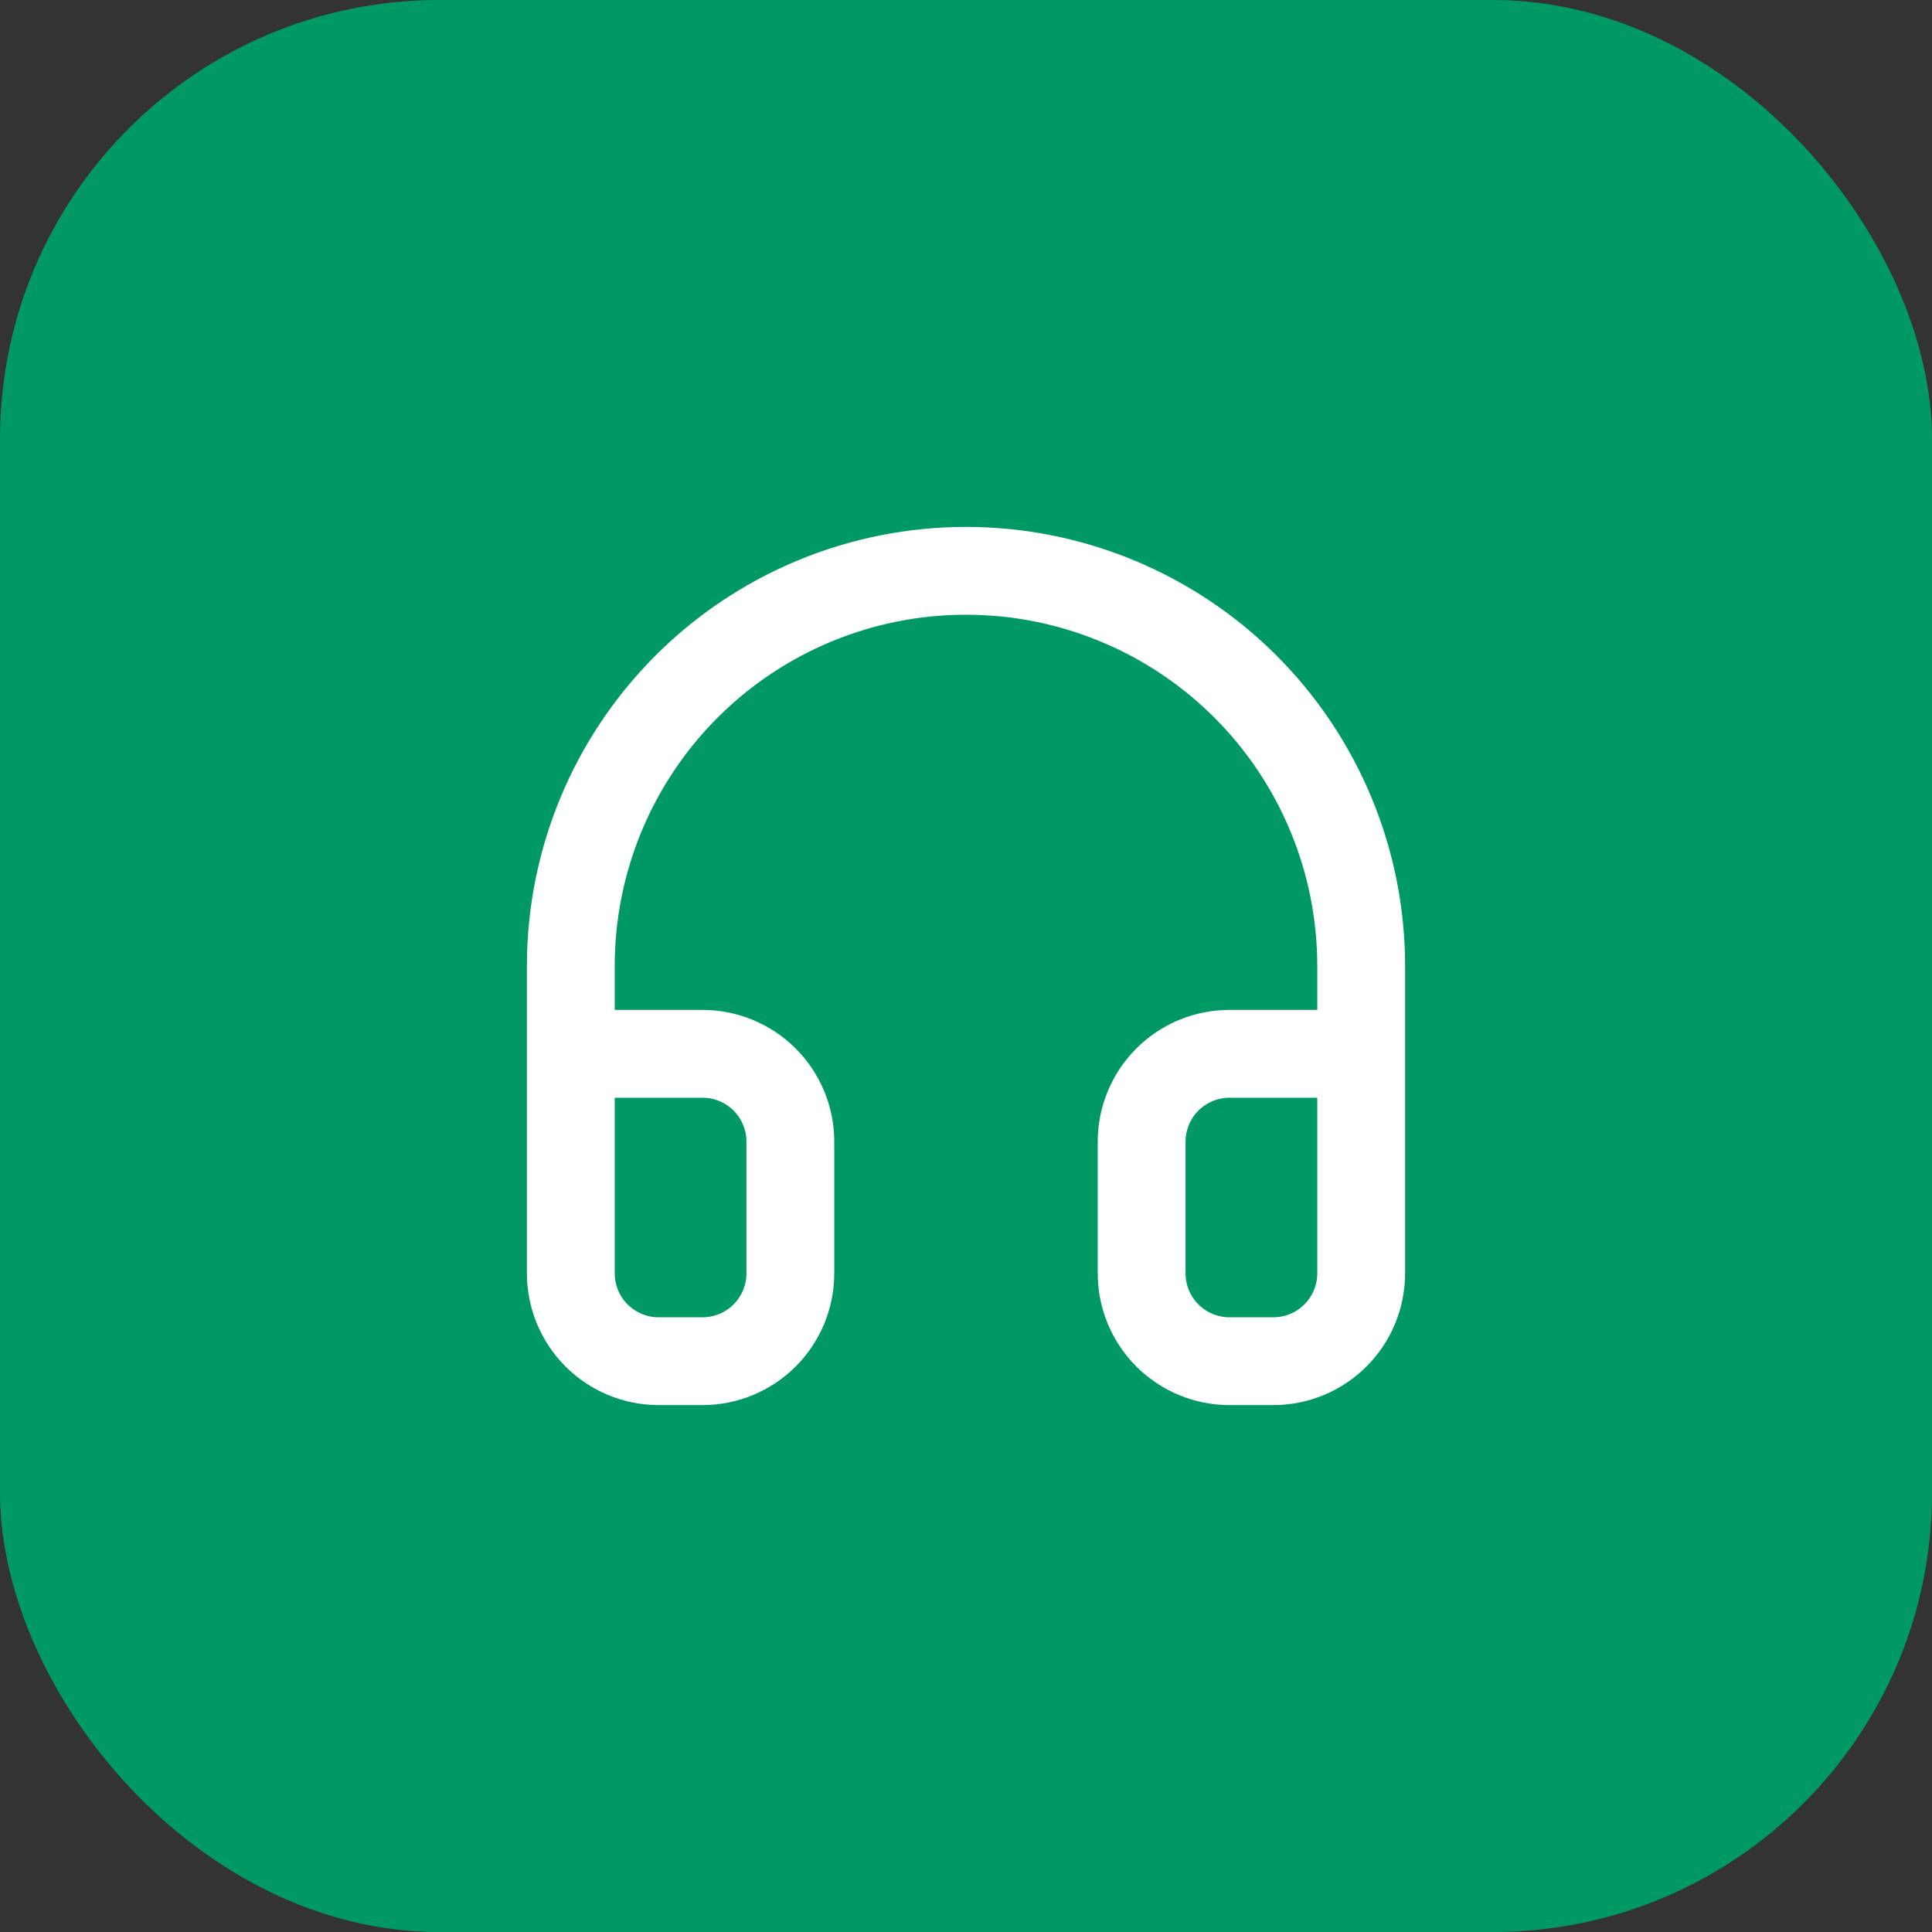
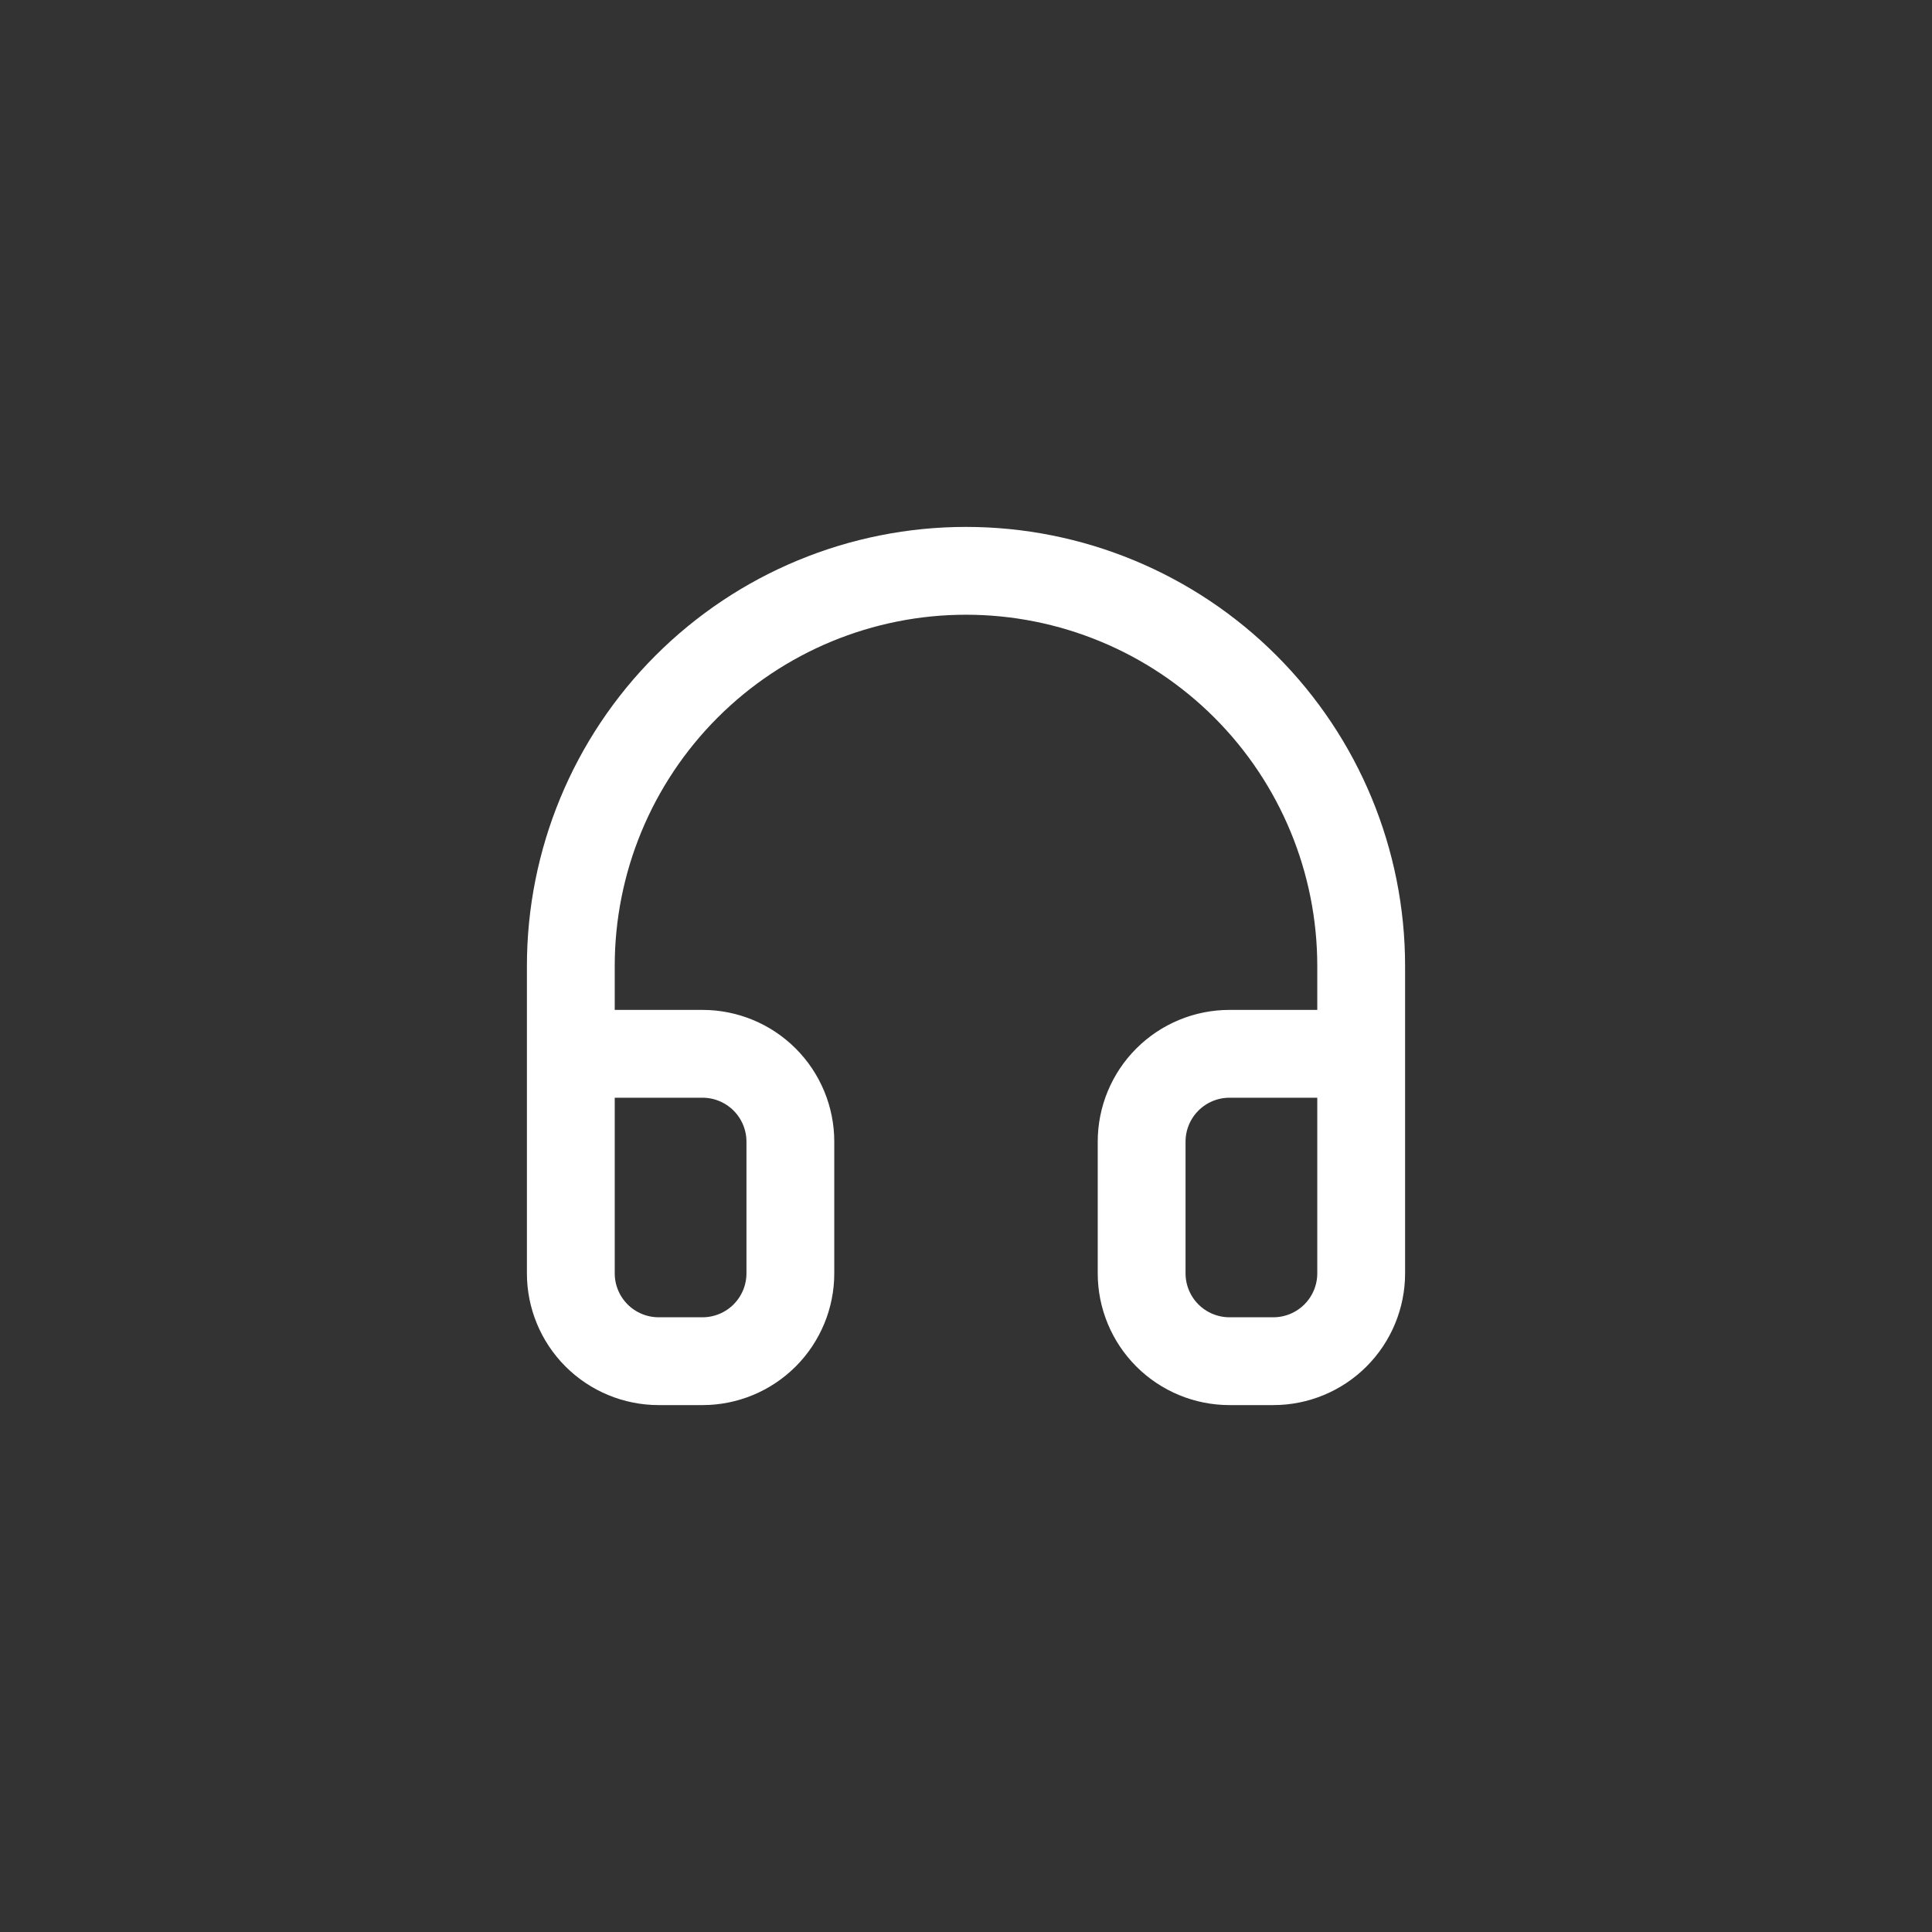
<svg xmlns="http://www.w3.org/2000/svg" width="44" height="44" viewBox="0 0 44 44" fill="none">
  <rect x="0" y="0" width="44" height="44" fill="#333333" stroke="none" />
-   <rect width="44" height="44" rx="10" fill="#009966" />
  <path d="M13 24H16C16.53 24 17.039 24.211 17.414 24.586C17.789 24.961 18 25.47 18 26V29C18 29.53 17.789 30.039 17.414 30.414C17.039 30.789 16.53 31 16 31H15C14.47 31 13.961 30.789 13.586 30.414C13.211 30.039 13 29.53 13 29V22C13 19.613 13.948 17.324 15.636 15.636C17.324 13.948 19.613 13 22 13C24.387 13 26.676 13.948 28.364 15.636C30.052 17.324 31 19.613 31 22V29C31 29.53 30.789 30.039 30.414 30.414C30.039 30.789 29.53 31 29 31H28C27.47 31 26.961 30.789 26.586 30.414C26.211 30.039 26 29.53 26 29V26C26 25.47 26.211 24.961 26.586 24.586C26.961 24.211 27.47 24 28 24H31" stroke="white" stroke-width="2" stroke-linecap="round" stroke-linejoin="round" />
</svg>